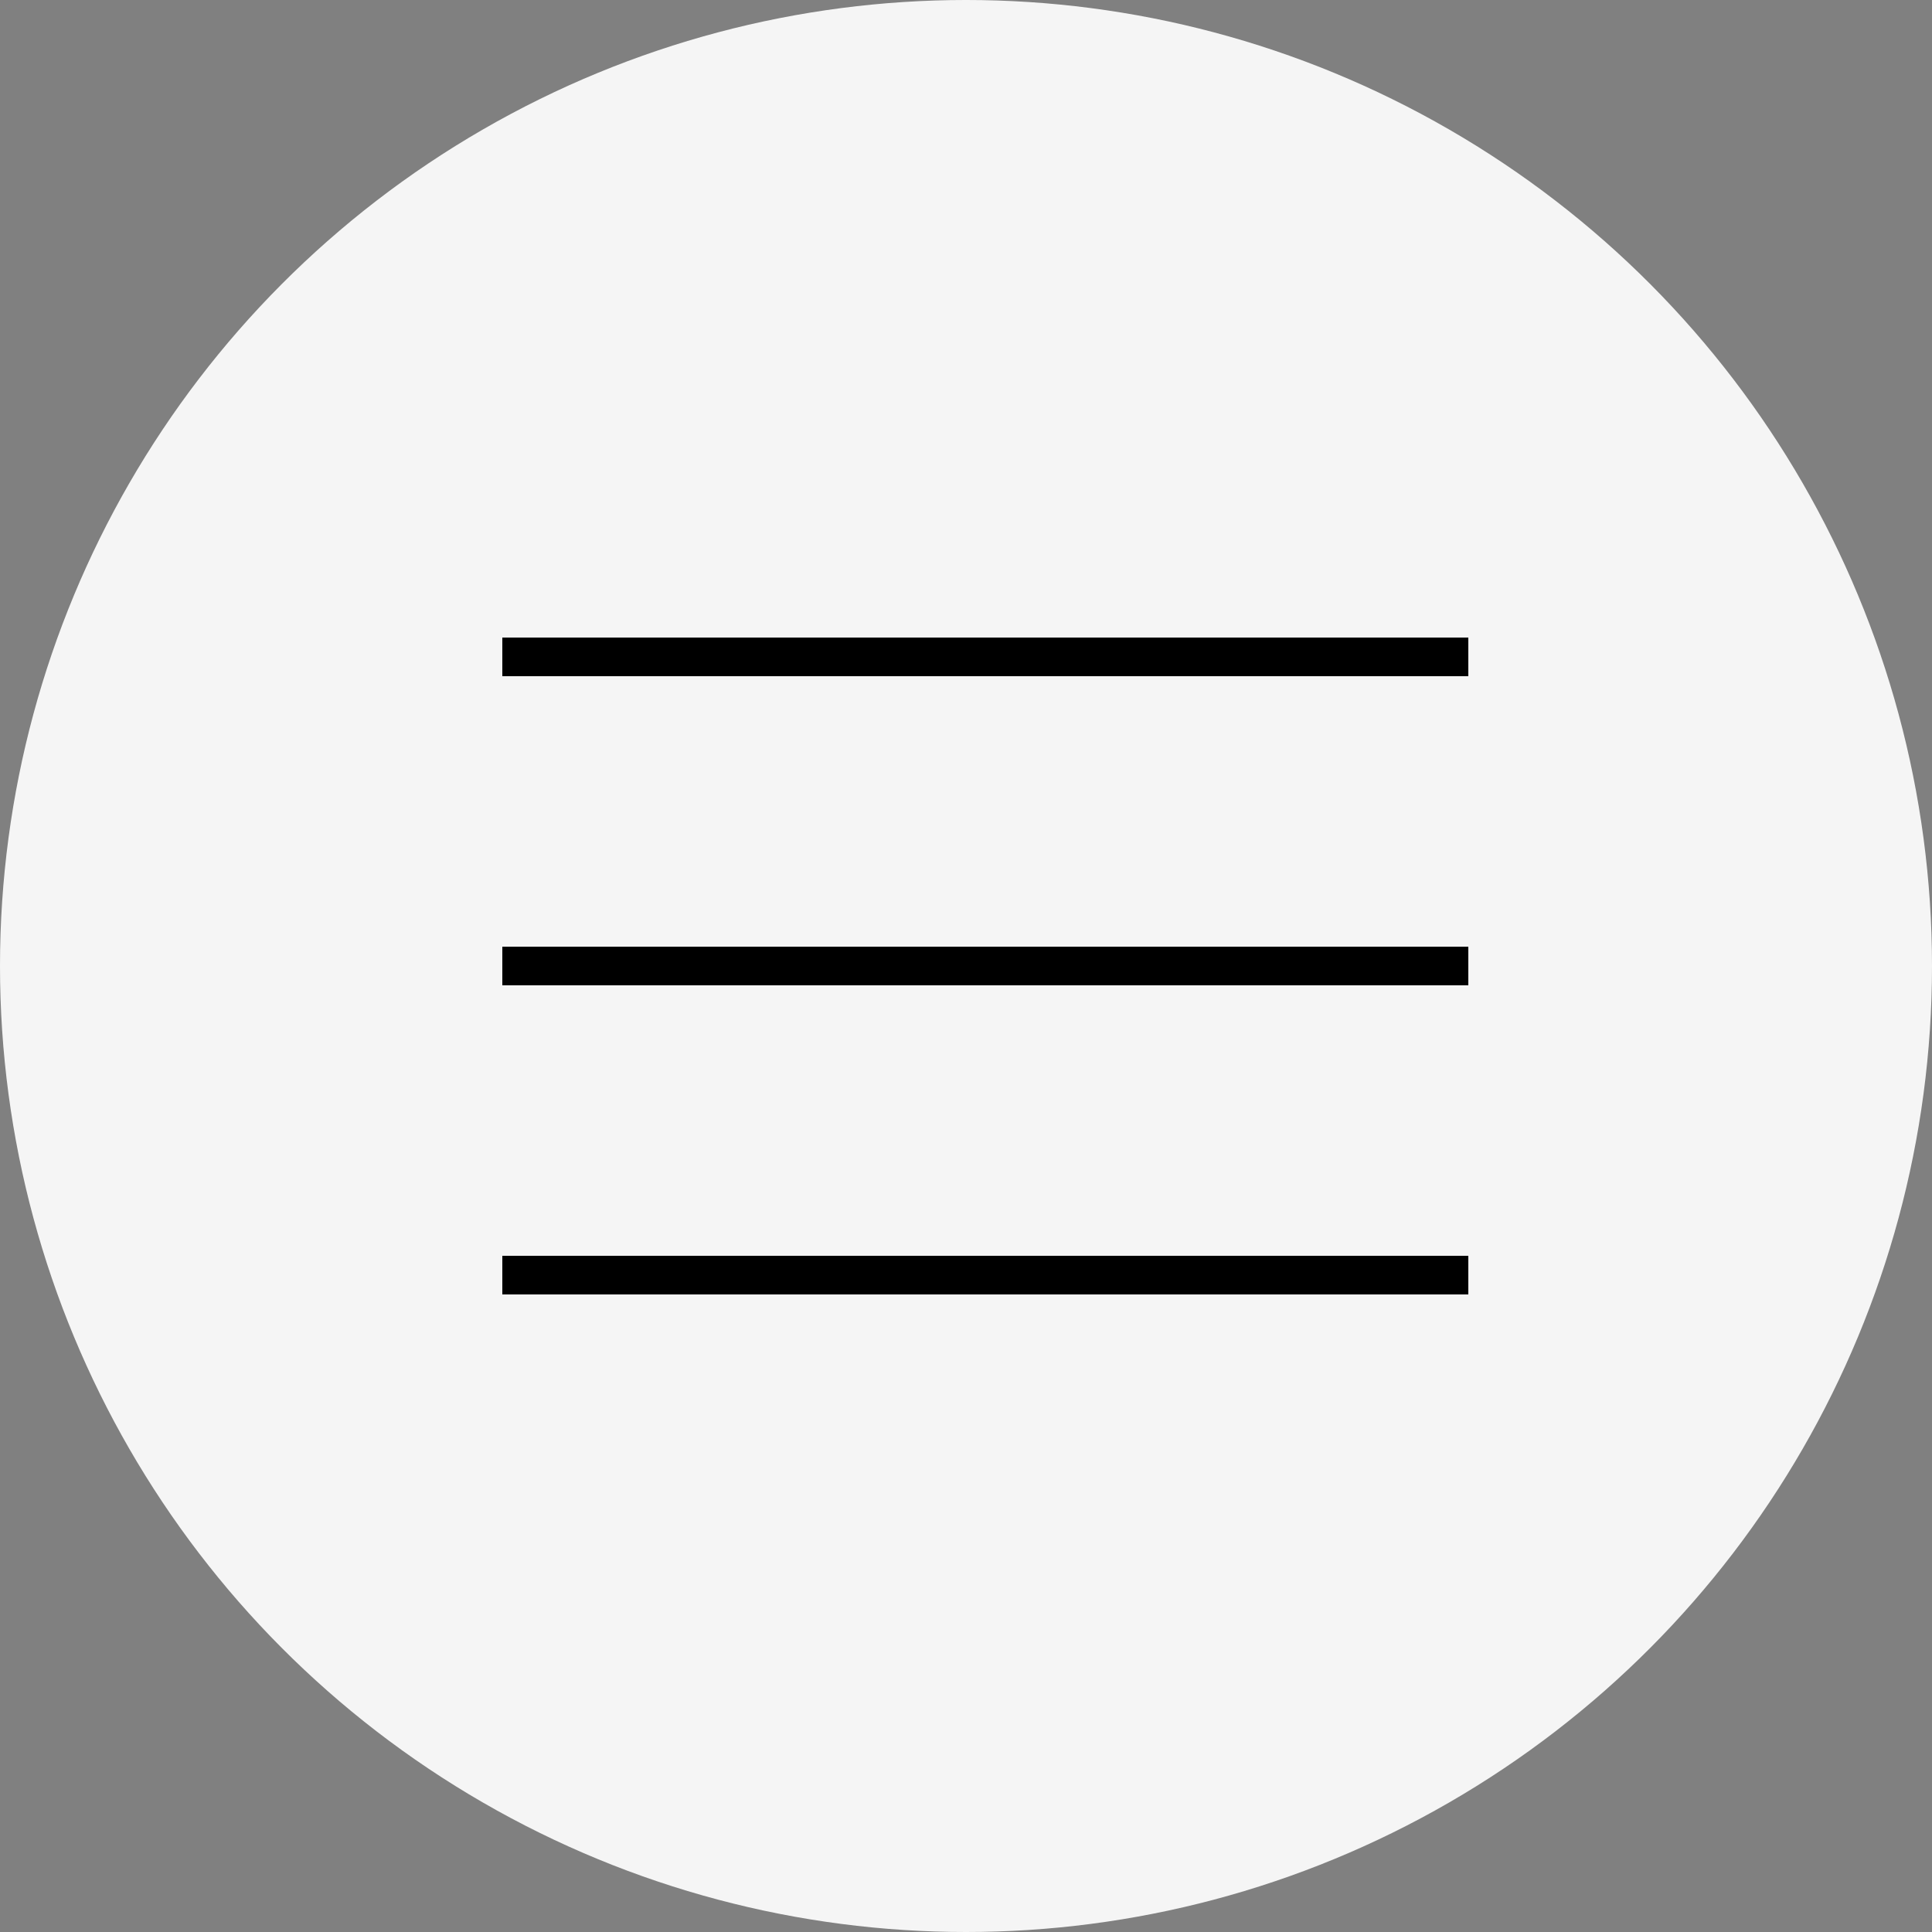
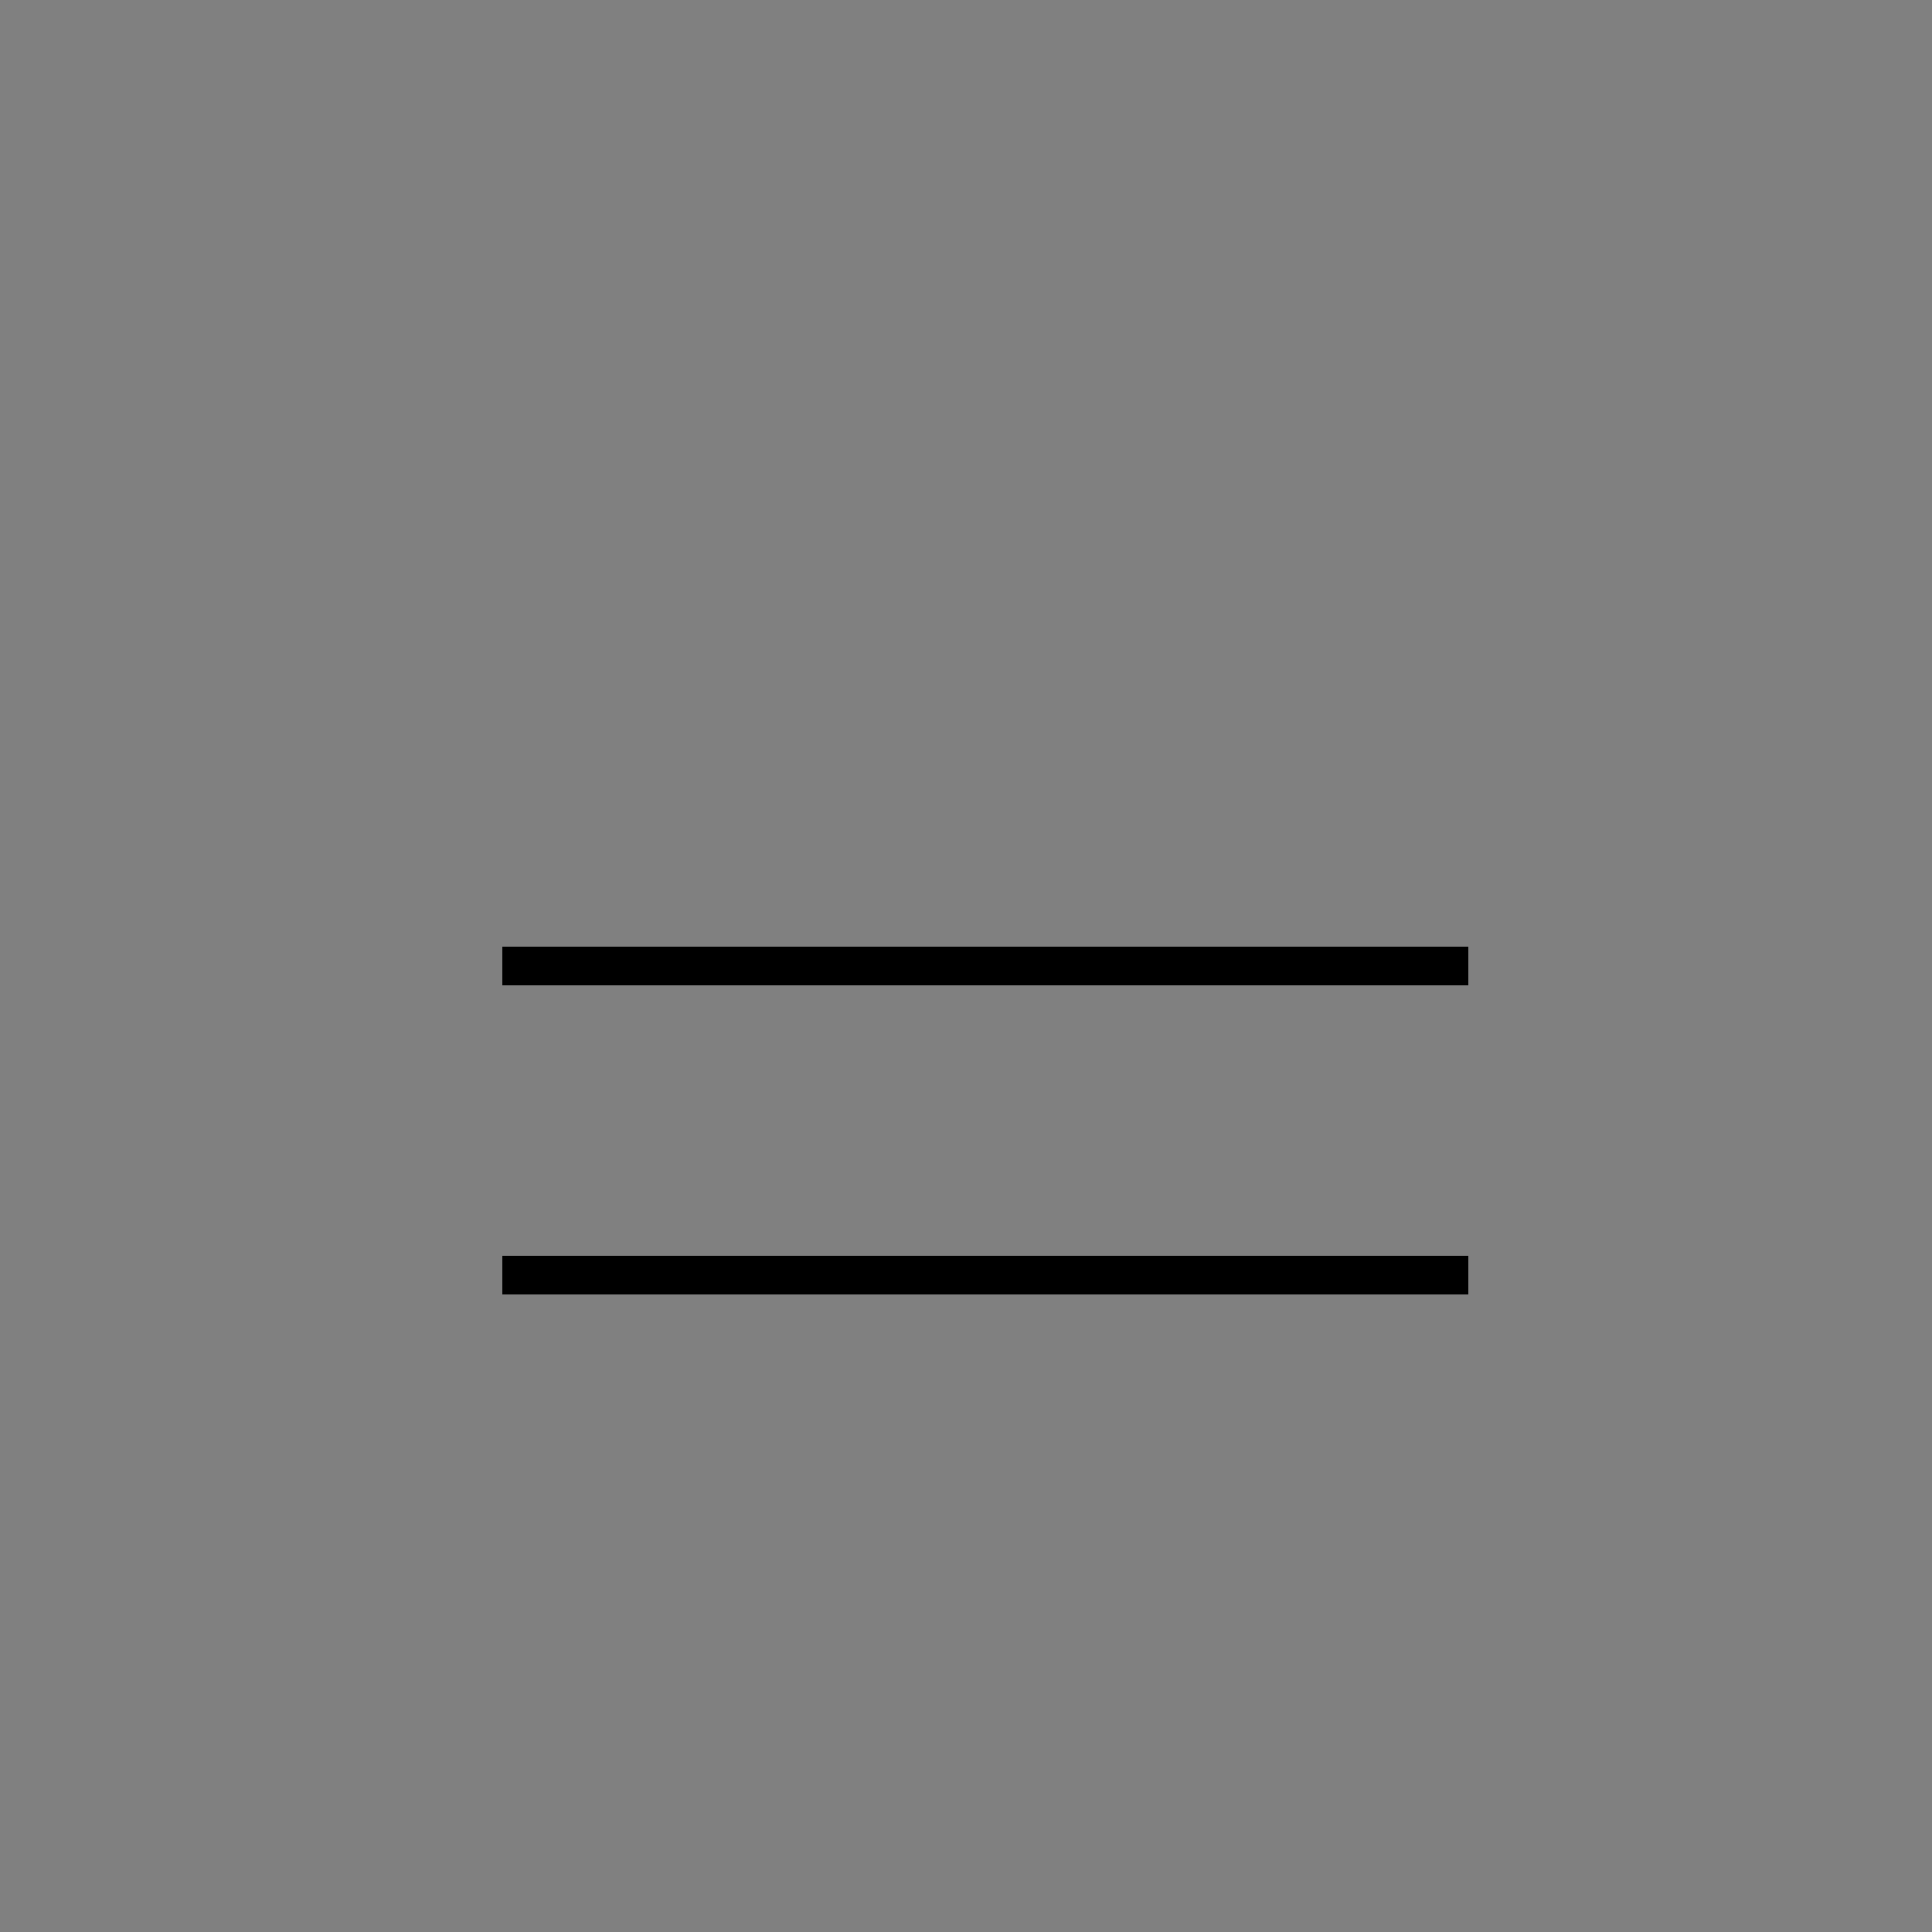
<svg xmlns="http://www.w3.org/2000/svg" width="50" height="50" viewBox="0 0 50 50" fill="none">
  <rect x="0" y="0" width="50" height="50" fill="#808080" stroke="none" />
-   <circle cx="25" cy="25" r="25" fill="#F5F5F5" />
-   <path d="M13 17H38" stroke="black" />
  <path d="M13 25H38" stroke="black" />
  <path d="M13 33H38" stroke="black" />
</svg>